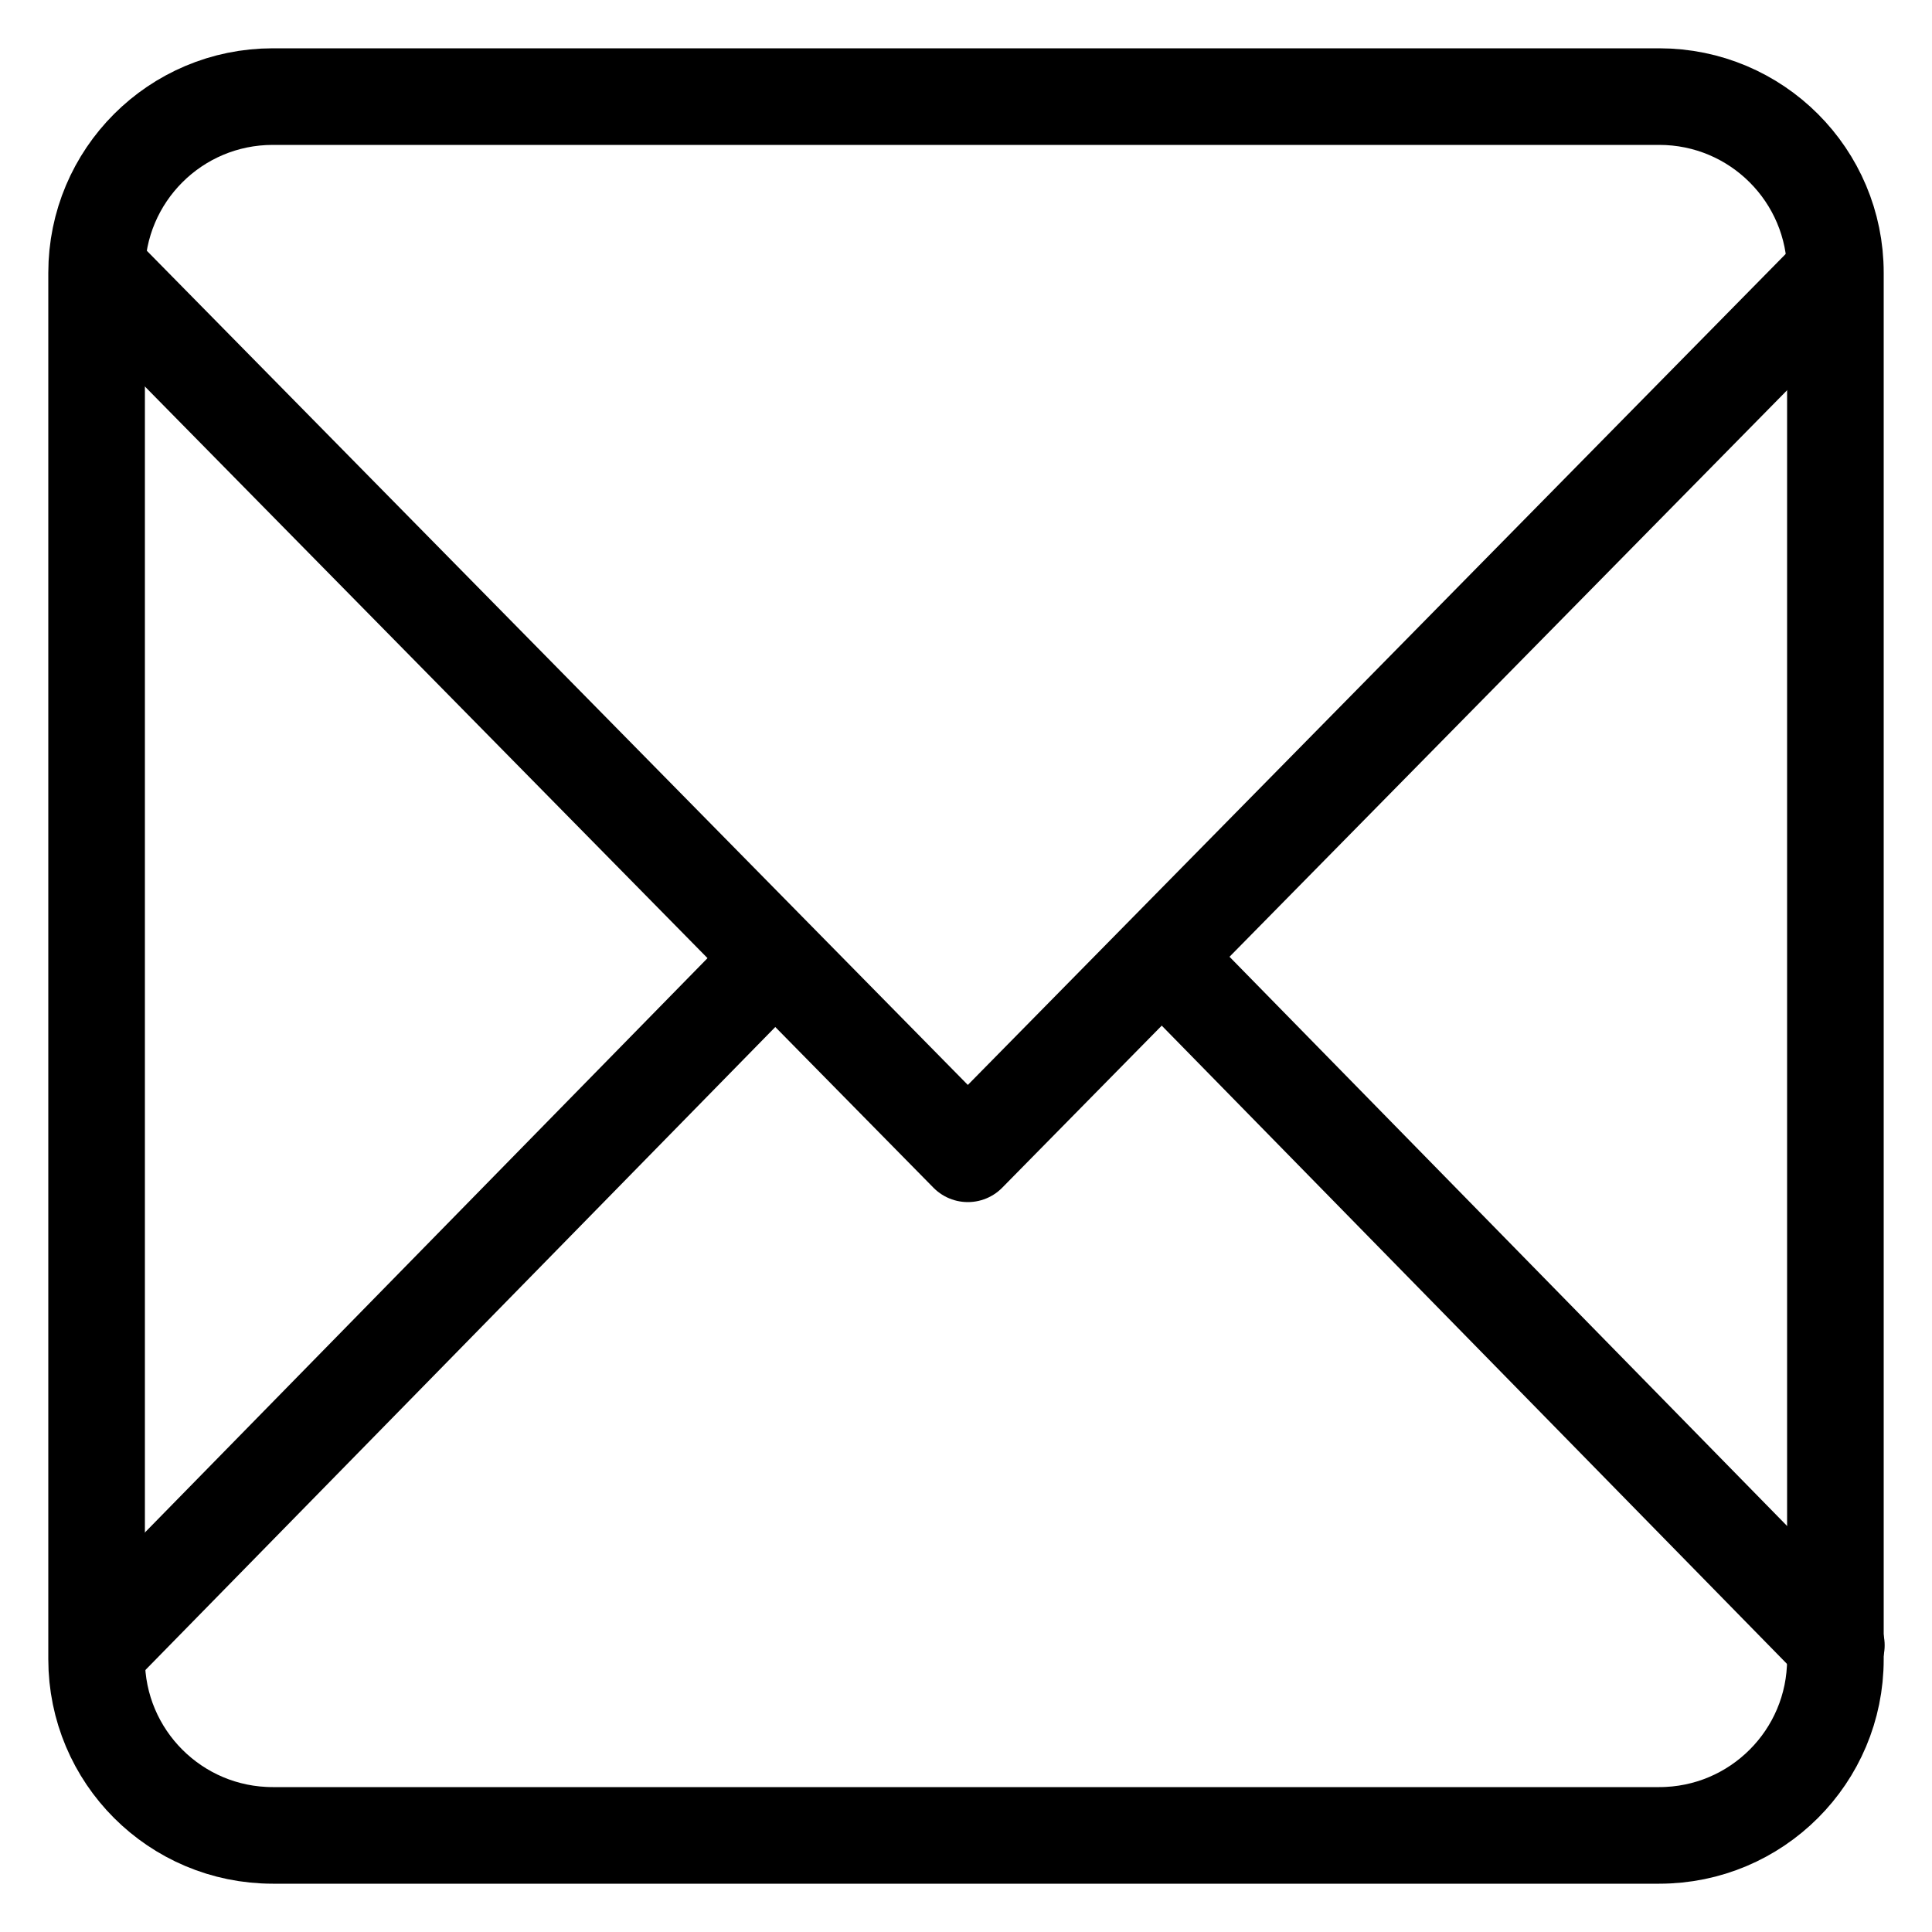
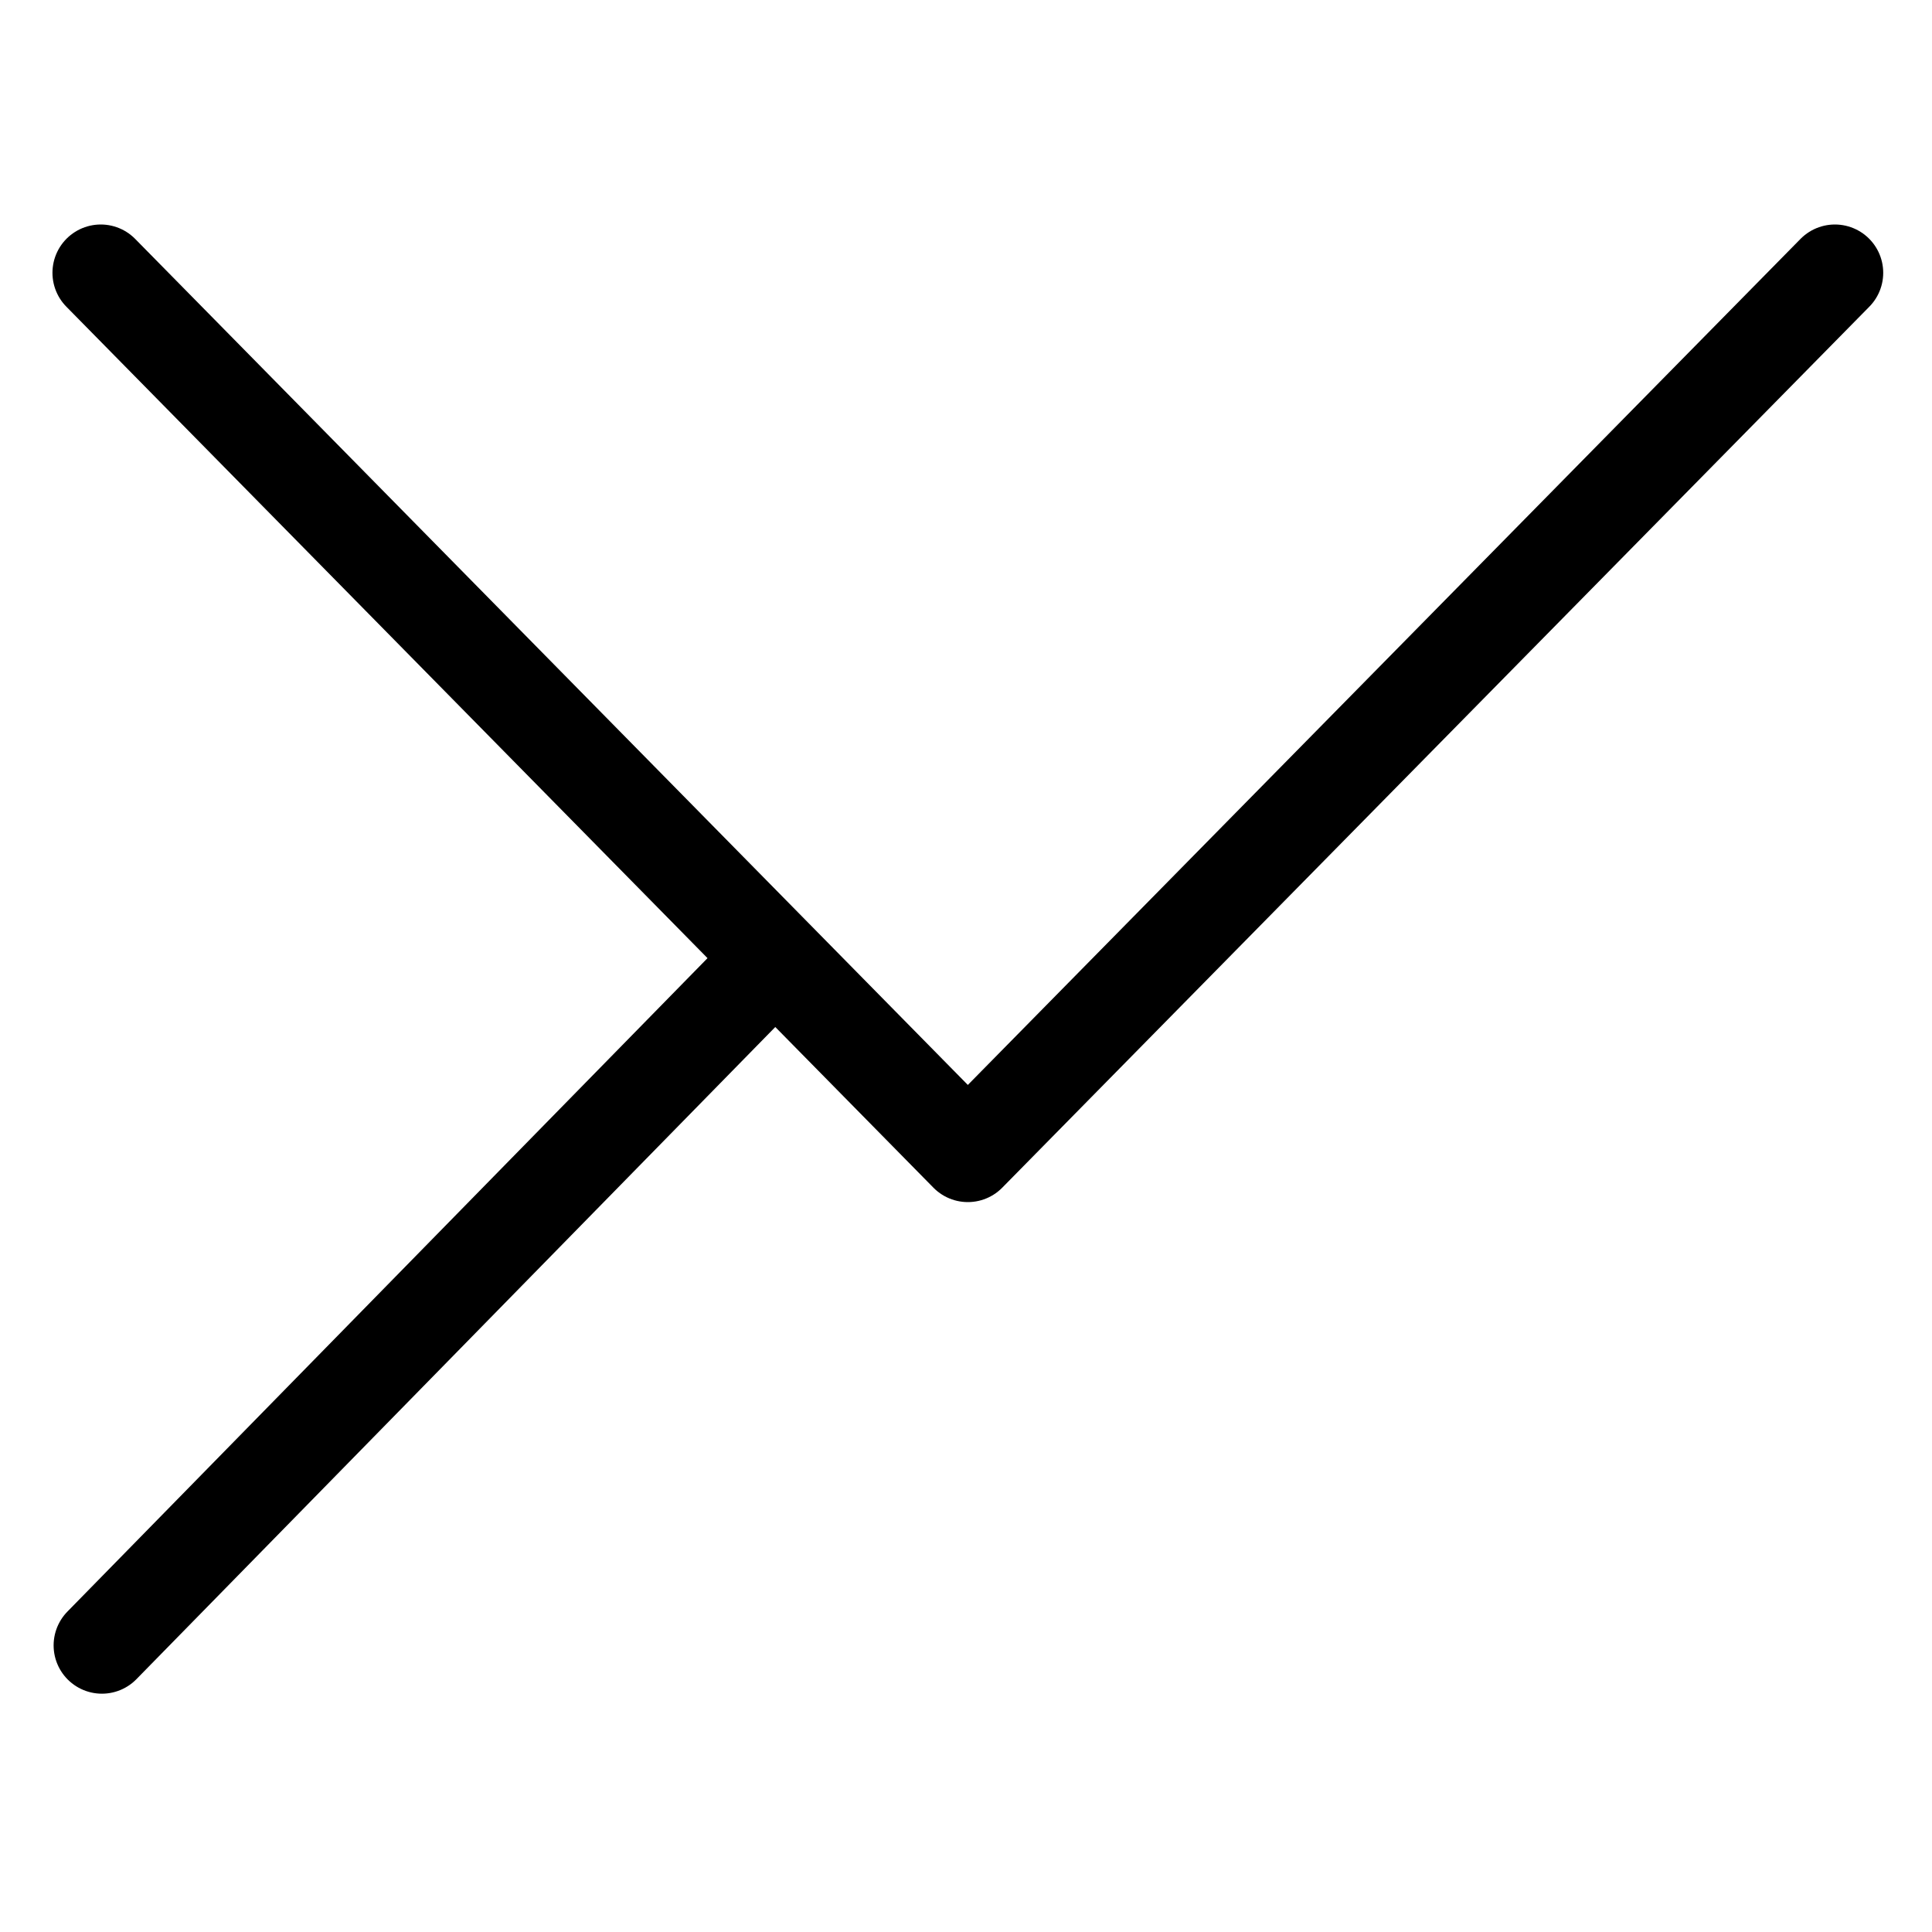
<svg xmlns="http://www.w3.org/2000/svg" width="20" height="20" viewBox="0 0 20 20" fill="none">
-   <path d="M19 17.176C19 18.184 18.184 19 17.176 19H2.824C1.816 19 1 18.184 1 17.176V2.824C1 1.816 1.816 1 2.824 1H17.176C18.184 1 19 1.816 19 2.824V17.176Z" stroke="currentColor" stroke-miterlimit="10" stroke-linecap="round" stroke-linejoin="round" />
  <path d="M1.043 2.824L10.019 11.944L18.995 2.824" stroke="currentColor" stroke-miterlimit="10" stroke-linecap="round" stroke-linejoin="round" />
  <path d="M7.967 9.977L1.055 17.033" stroke="currentColor" stroke-miterlimit="10" stroke-linecap="round" stroke-linejoin="round" />
-   <path d="M19.01 17.032L12.098 9.976" stroke="currentColor" stroke-miterlimit="10" stroke-linecap="round" stroke-linejoin="round" />
</svg>